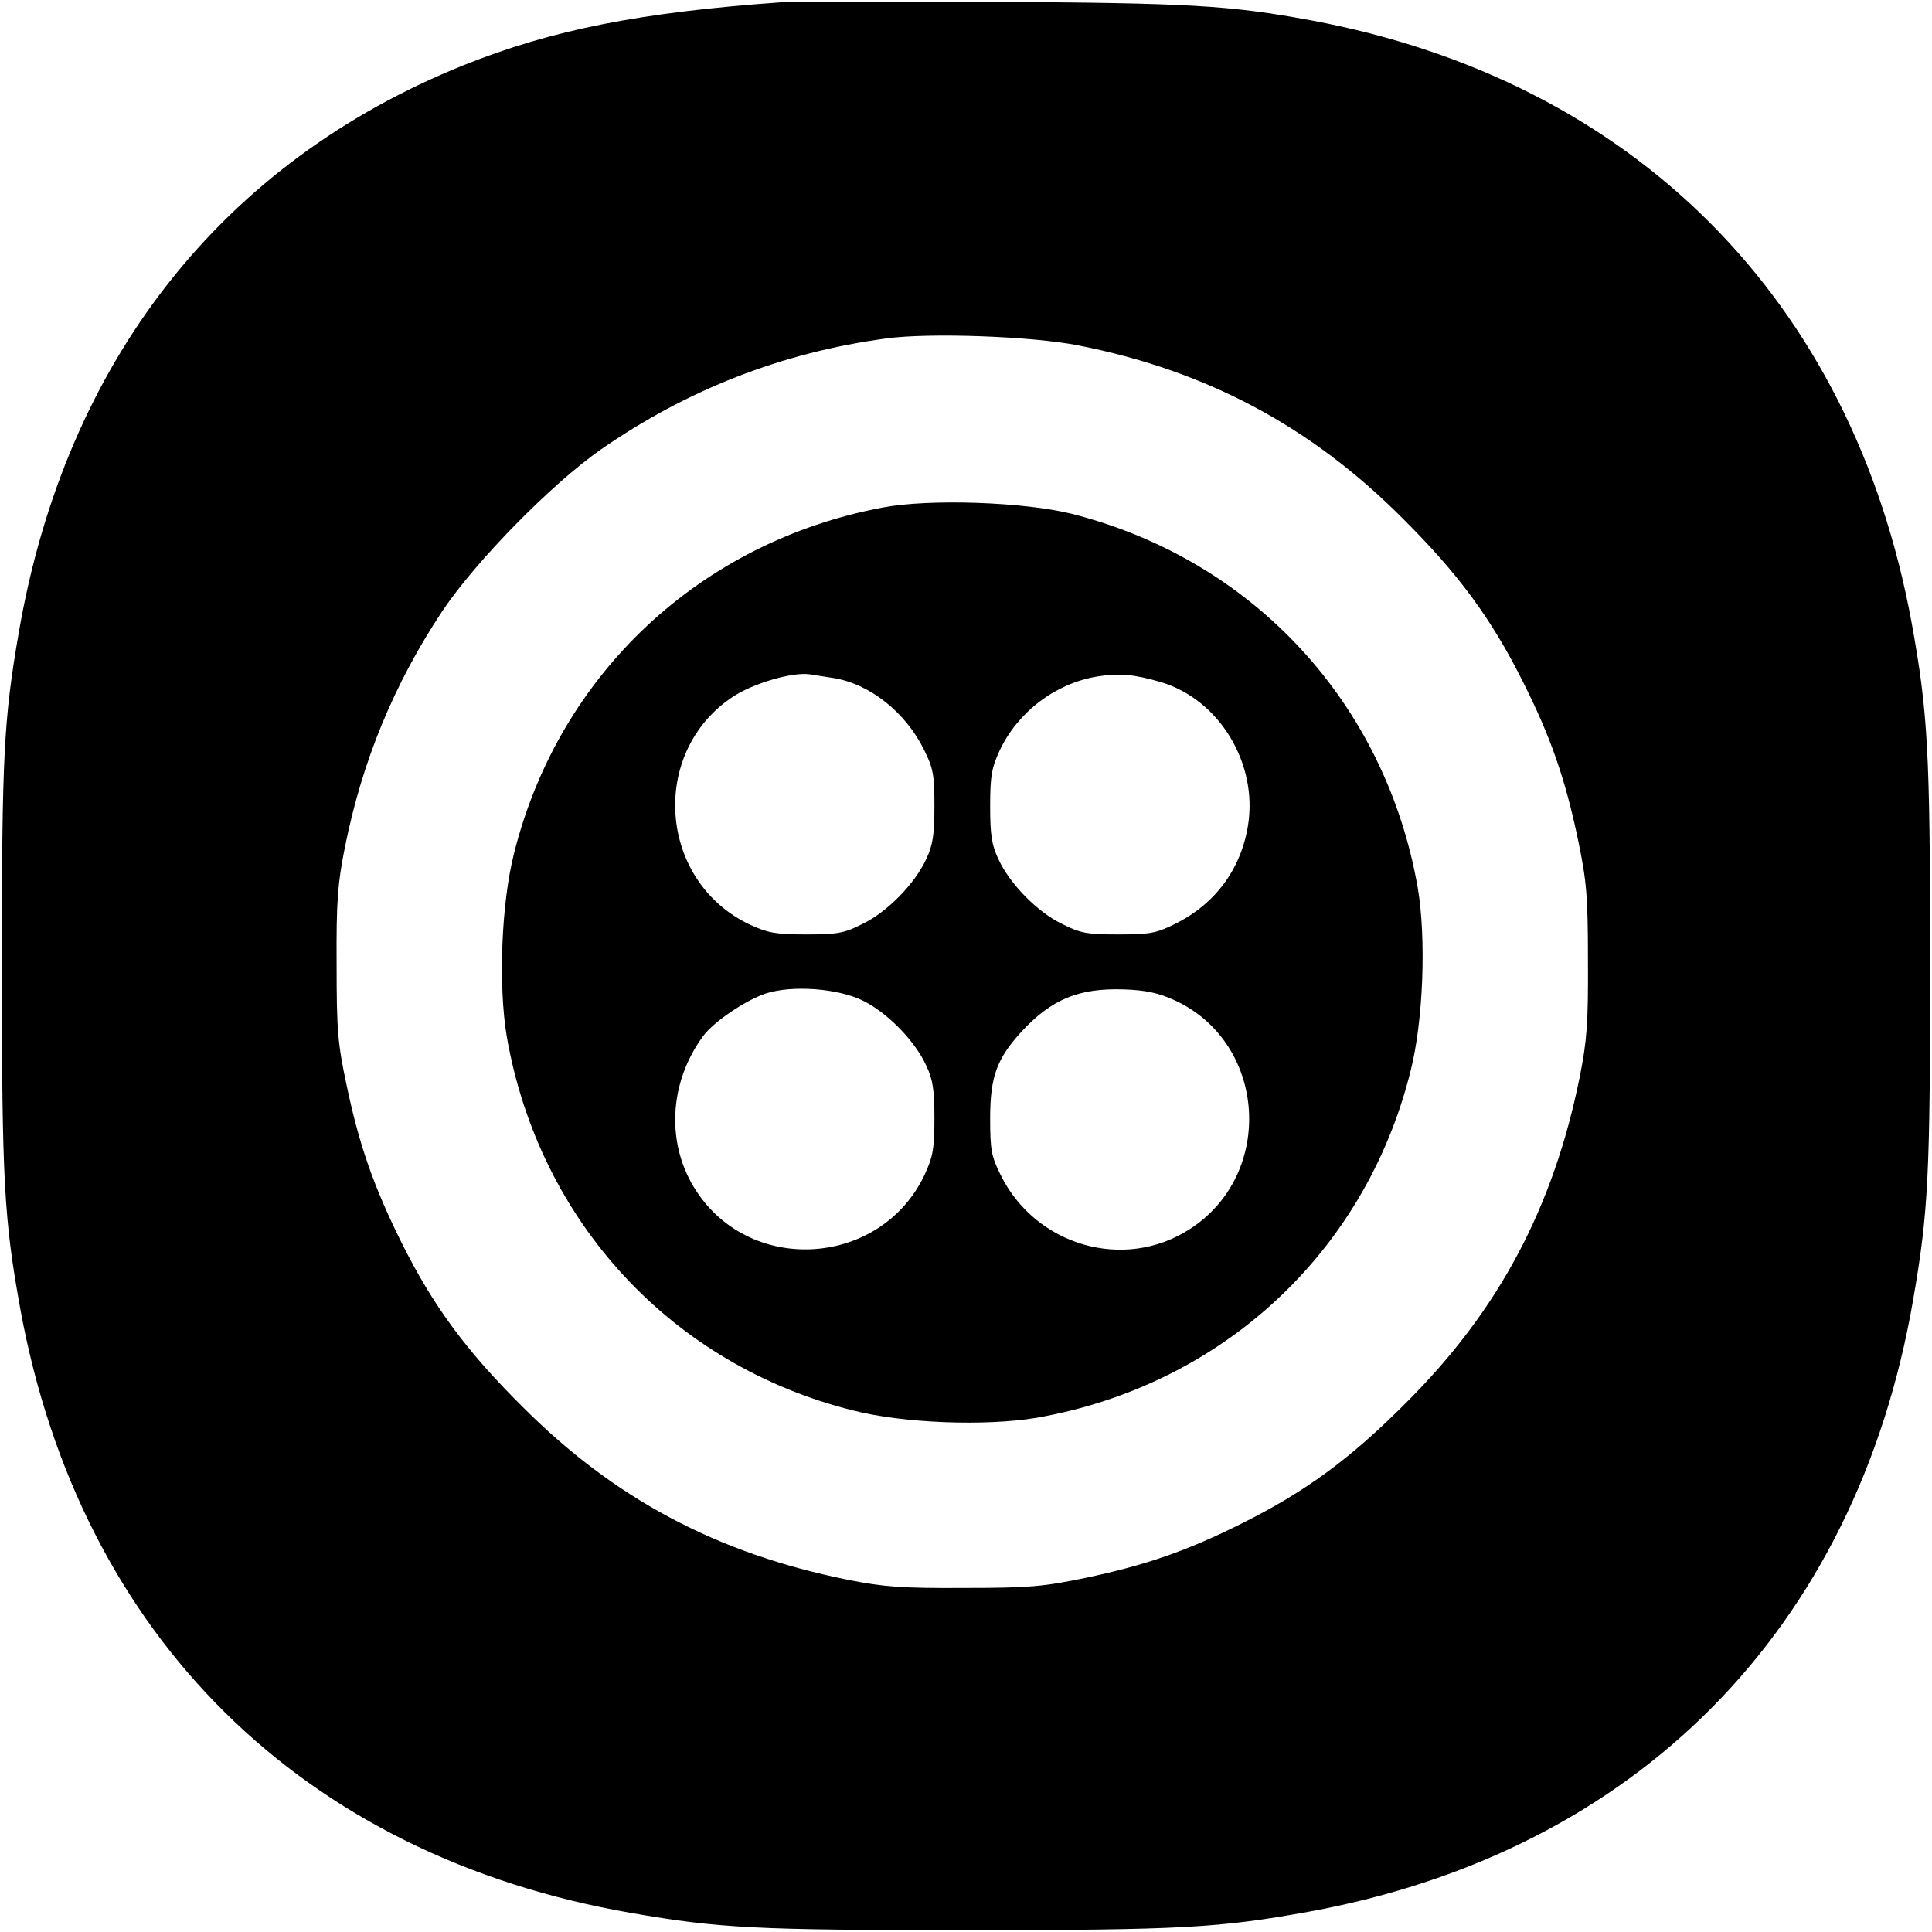
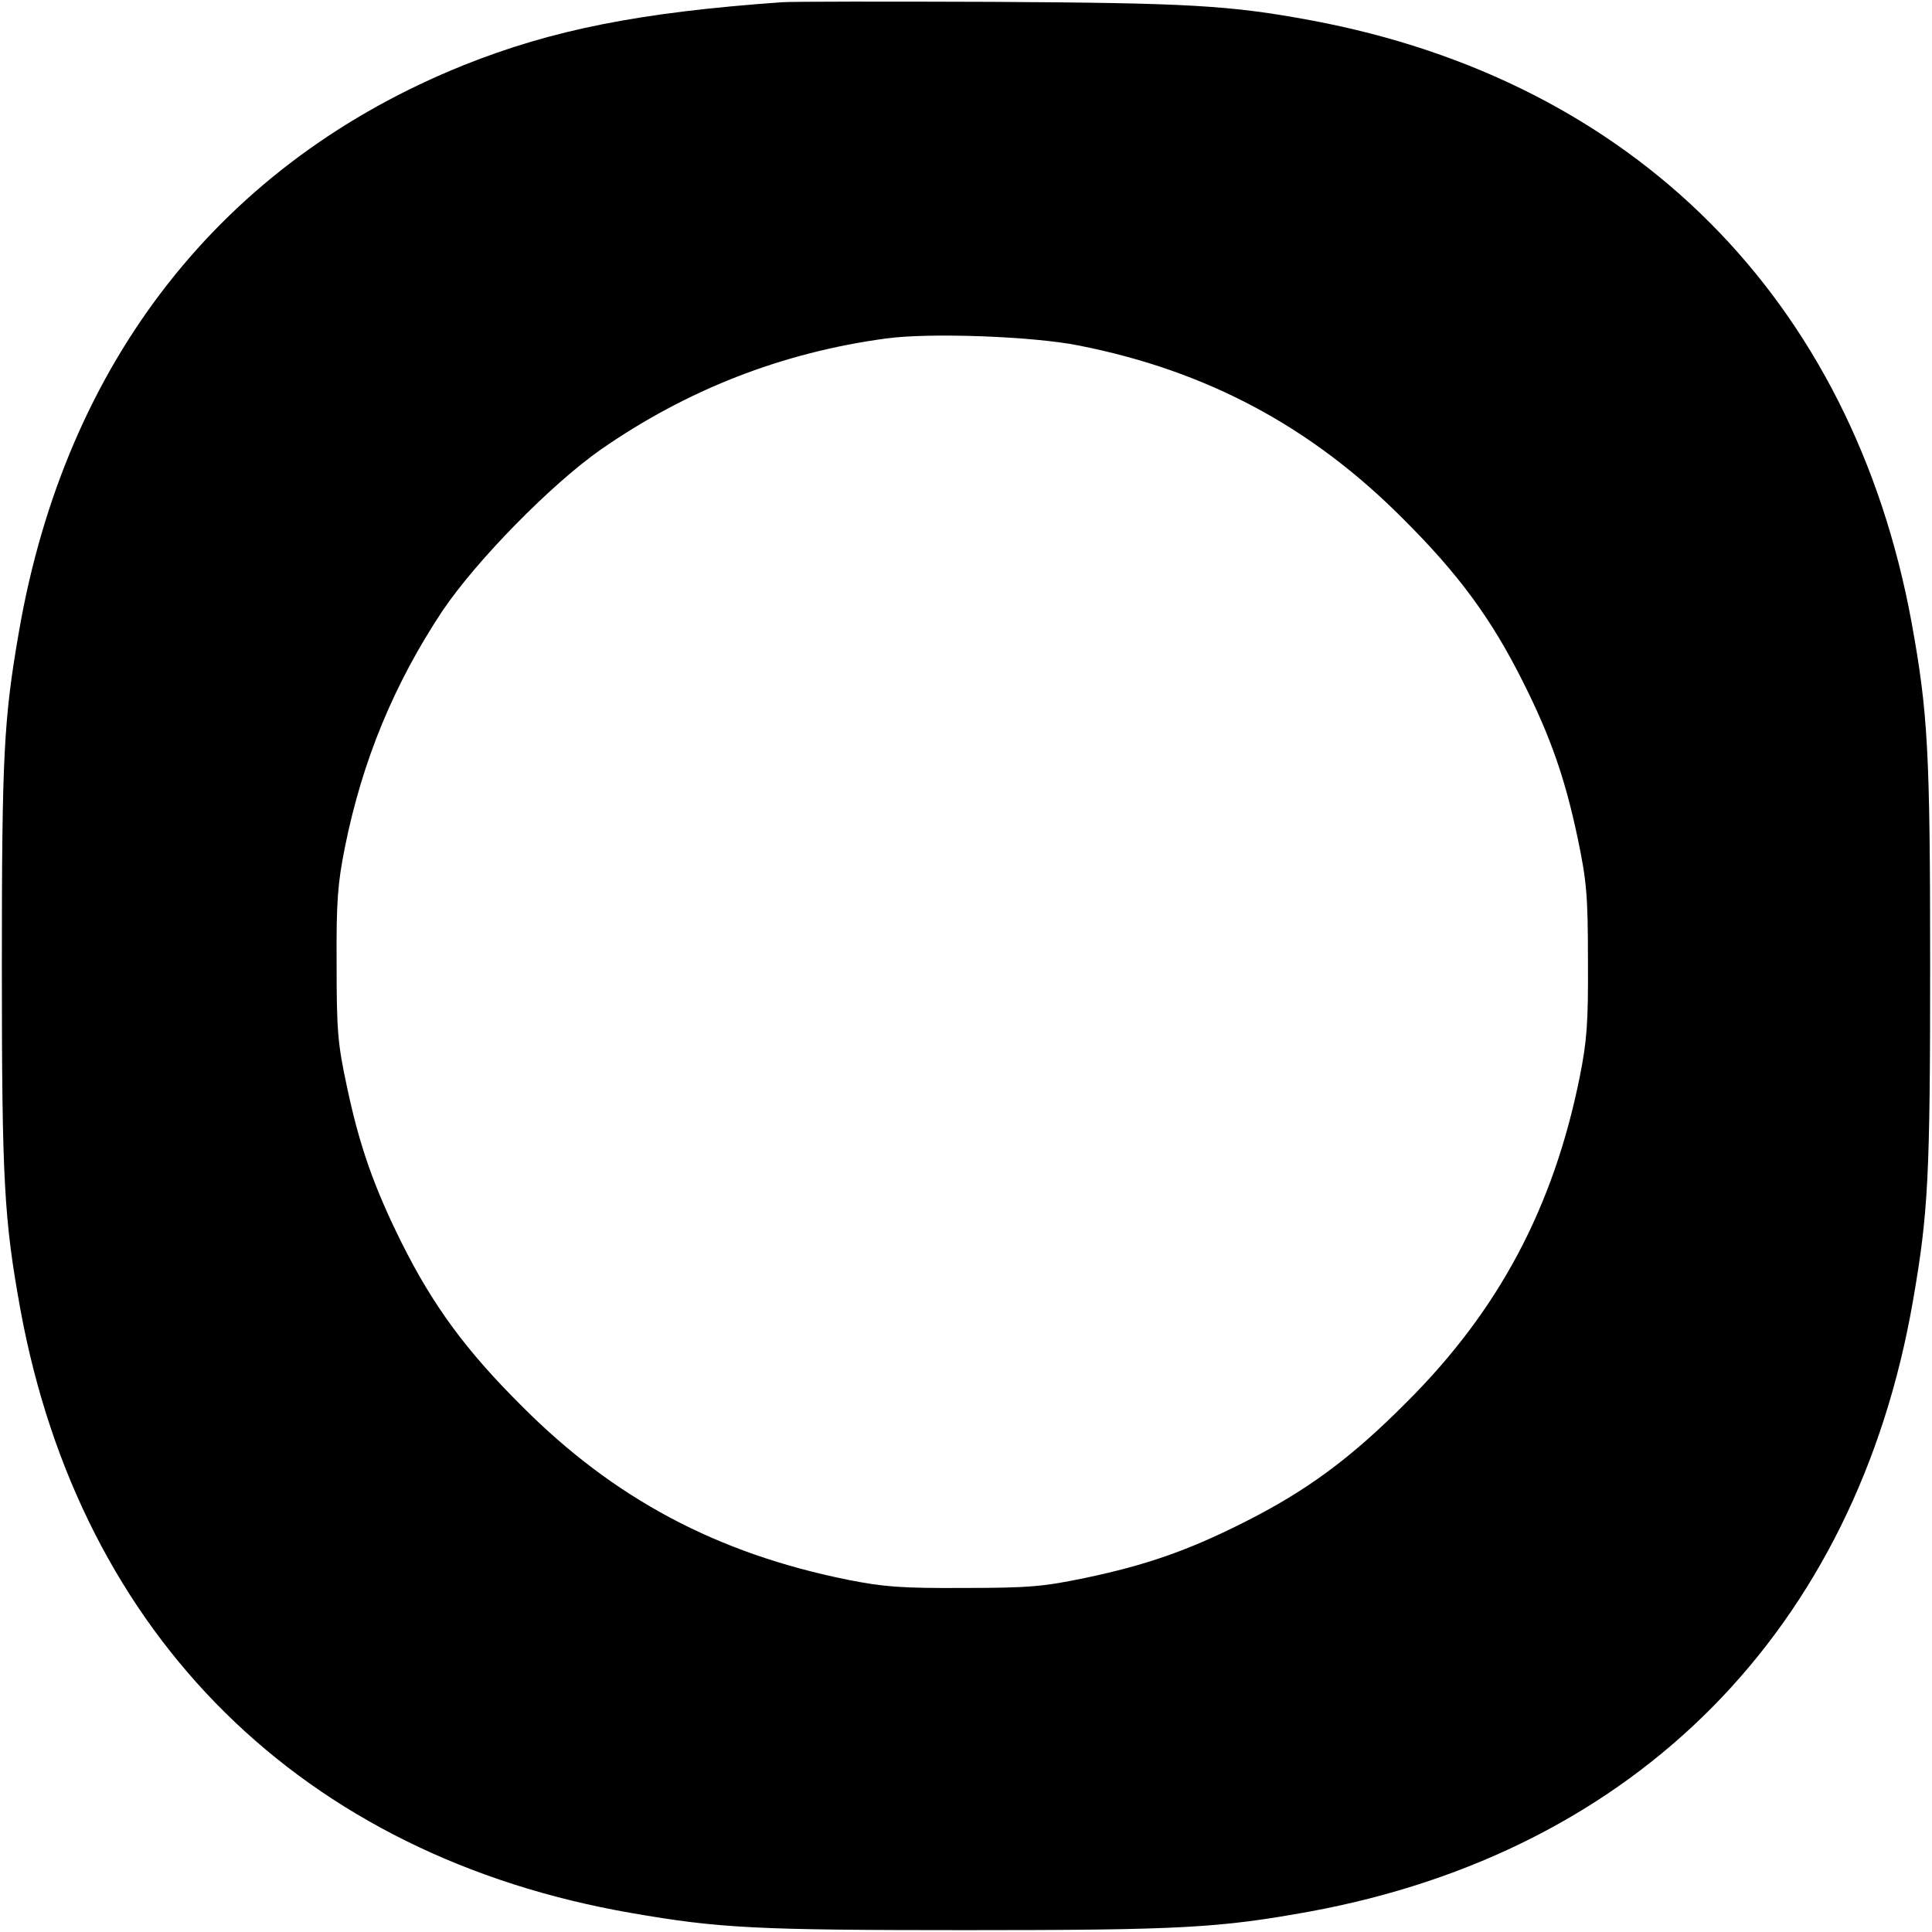
<svg xmlns="http://www.w3.org/2000/svg" version="1.0" width="520pt" height="520pt" viewBox="0 0 520 520" preserveAspectRatio="xMidYMid meet">
  <g transform="translate(0,520) scale(0.1,-0.1)" fill="#000000" stroke="none">
    <path d="M2105 5194 c-382 -27 -618 -74 -856 -169 -652 -262 -1072 -797 -1198 -1525 -41 -236 -46 -335 -46 -900 0 -580 6 -682 50 -925 162 -881 760 -1471 1645 -1624 236 -41 335 -46 900 -46 580 0 682 6 925 50 881 162 1471 760 1624 1645 41 236 46 335 46 900 0 580 -6 682 -50 925 -160 869 -748 1458 -1615 1620 -220 41 -332 47 -860 50 -283 1 -537 1 -565 -1z m799 -924 c344 -68 625 -218 871 -465 152 -151 240 -272 324 -440 75 -149 114 -262 148 -424 23 -111 27 -149 27 -326 1 -170 -3 -217 -22 -313 -71 -353 -219 -630 -467 -877 -151 -152 -272 -240 -440 -324 -149 -75 -262 -114 -424 -148 -111 -23 -149 -27 -326 -27 -170 -1 -217 3 -313 22 -353 71 -630 219 -877 467 -152 151 -240 272 -324 440 -74 149 -114 261 -148 424 -24 112 -27 148 -27 326 -1 170 3 217 22 313 47 235 133 442 263 638 91 135 292 340 426 434 232 161 487 261 768 299 117 16 394 6 519 -19z" />
-     <path d="M2376 3834 c-491 -92 -871 -448 -992 -929 -35 -136 -43 -358 -20 -495 87 -498 444 -884 931 -1006 136 -35 358 -43 495 -20 498 87 884 444 1006 931 35 136 43 358 20 495 -87 498 -443 883 -931 1007 -128 32 -384 41 -509 17z m-132 -459 c98 -16 194 -93 243 -193 25 -50 28 -68 28 -152 0 -76 -4 -104 -22 -142 -30 -66 -105 -143 -172 -175 -49 -25 -68 -28 -151 -28 -82 0 -103 4 -151 26 -247 116 -273 464 -46 614 55 36 160 67 207 60 14 -2 43 -7 64 -10z m881 -11 c157 -47 261 -219 234 -386 -19 -118 -89 -212 -197 -265 -50 -25 -68 -28 -152 -28 -83 0 -102 3 -151 28 -67 32 -142 109 -172 175 -18 38 -22 66 -22 142 0 82 4 103 26 151 49 103 149 179 261 198 60 10 101 6 173 -15z m-803 -857 c66 -32 141 -109 171 -175 18 -38 22 -66 22 -142 0 -82 -4 -103 -26 -151 -116 -247 -464 -273 -614 -46 -83 125 -76 292 18 419 28 38 114 96 168 114 71 23 194 14 261 -19z m839 1 c249 -114 272 -469 40 -617 -176 -113 -414 -44 -508 147 -25 50 -28 68 -28 152 0 112 18 161 85 234 81 87 154 117 275 113 60 -2 94 -10 136 -29z" />
  </g>
</svg>